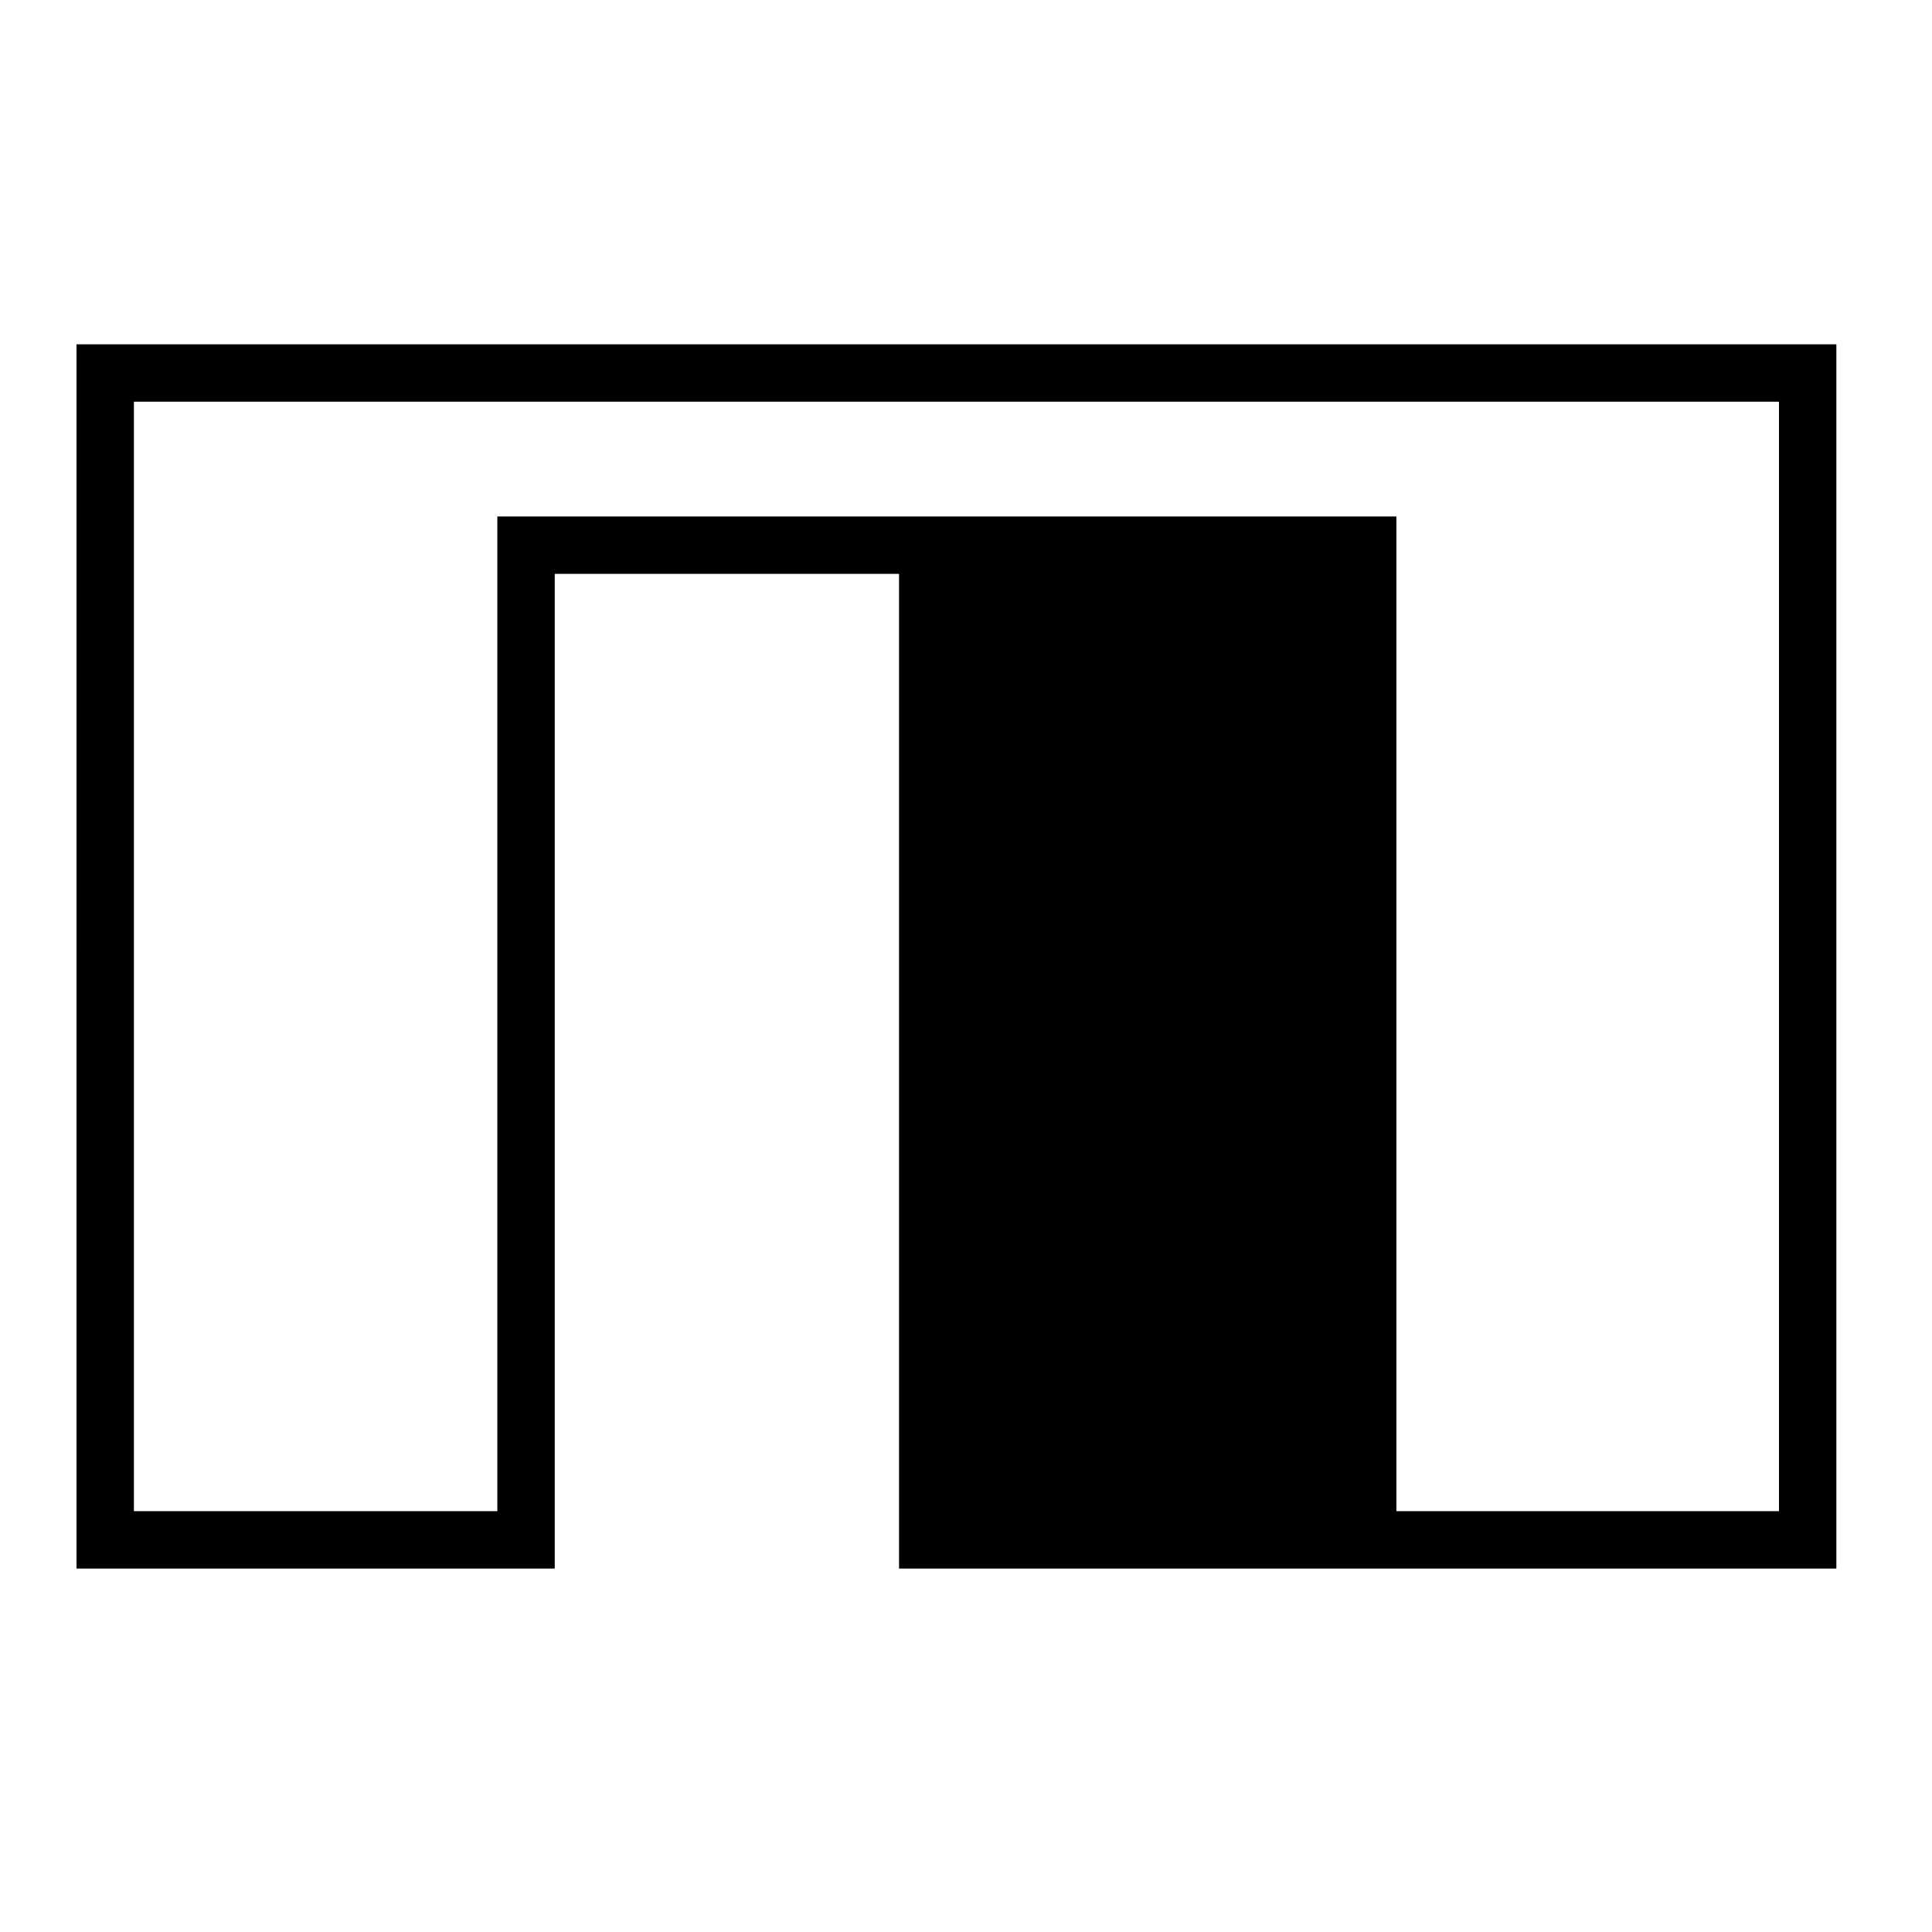
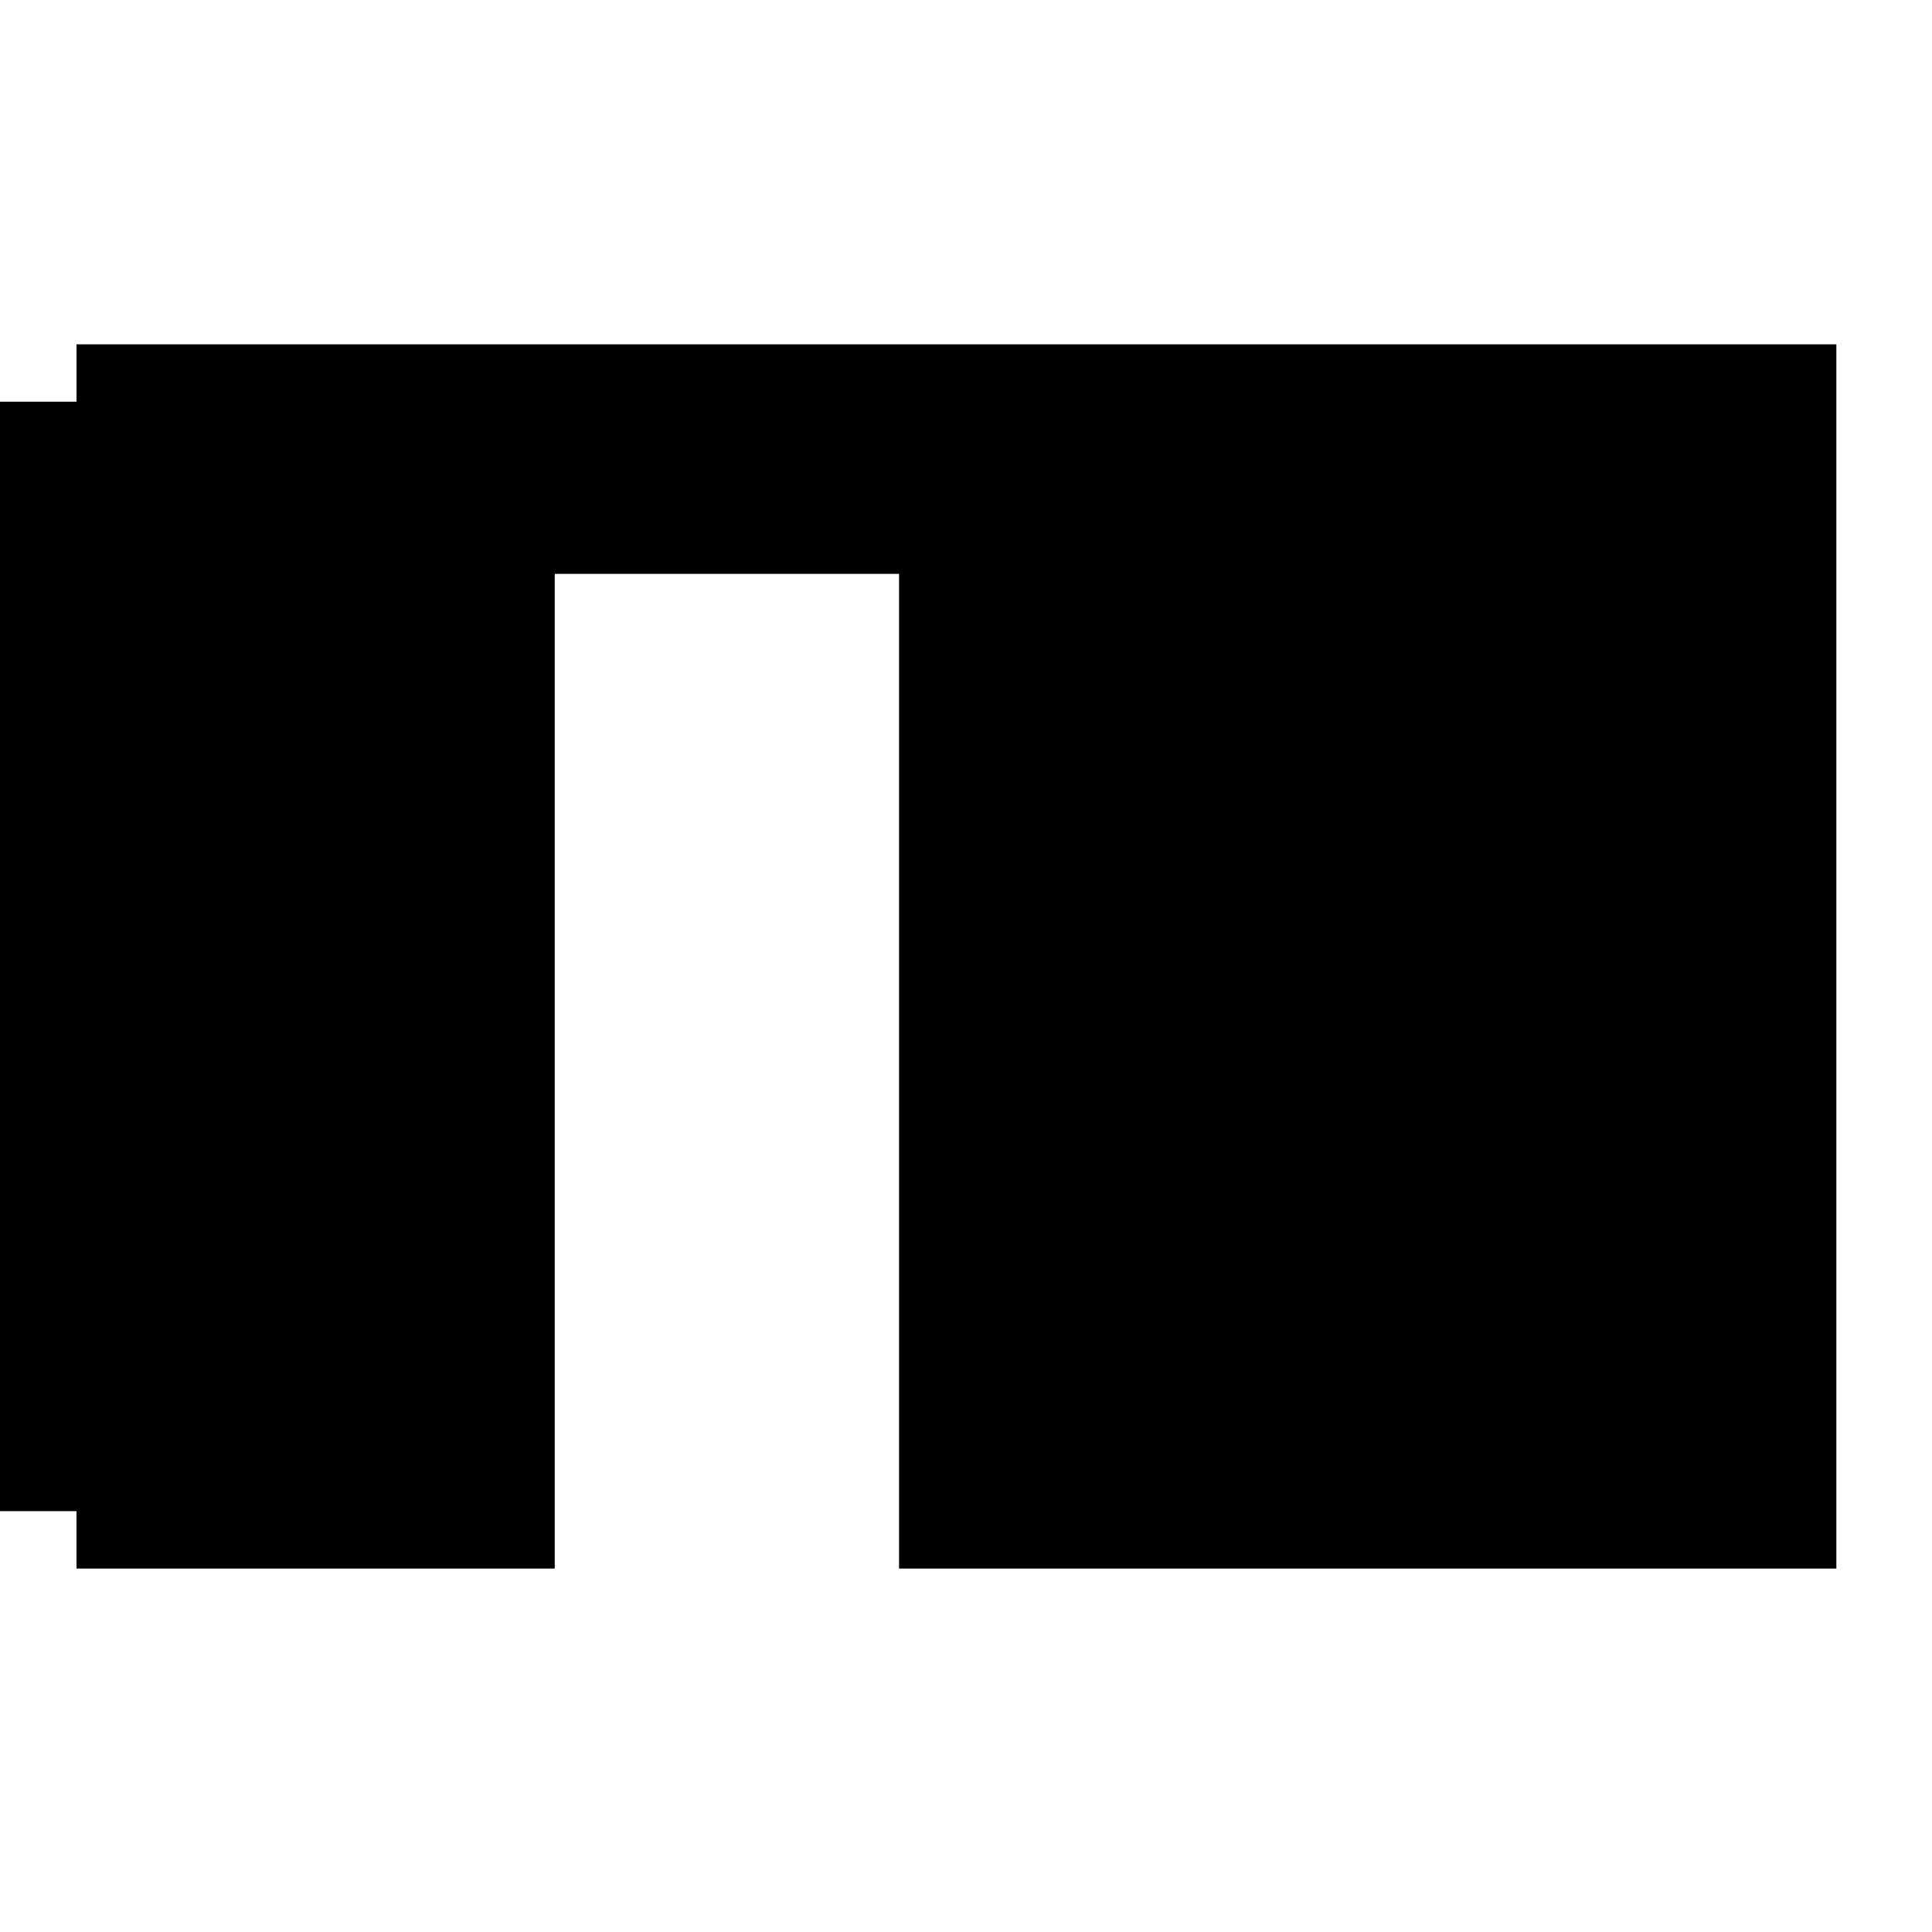
<svg xmlns="http://www.w3.org/2000/svg" version="1.0" width="101pt" height="101pt" viewBox="0 0 101 101" preserveAspectRatio="xMidYMid meet">
  <g transform="translate(0,101) scale(0.1,-0.1)" fill="#000000" stroke="none">
-     <path d="M40 510 l0 -320 125 0 125 0 0 260 0 260 90 0 90 0 0 -260 0 -260 245 0 245 0 0 320 0 320 -460 0 -460 0 0 -320z m890 0 l0 -290 -100 0 -100 0 0 260 0 260 -235 0 -235 0 0 -260 0 -260 -95 0 -95 0 0 290 0 290 430 0 430 0 0 -290z" />
+     <path d="M40 510 l0 -320 125 0 125 0 0 260 0 260 90 0 90 0 0 -260 0 -260 245 0 245 0 0 320 0 320 -460 0 -460 0 0 -320z l0 -290 -100 0 -100 0 0 260 0 260 -235 0 -235 0 0 -260 0 -260 -95 0 -95 0 0 290 0 290 430 0 430 0 0 -290z" />
  </g>
</svg>